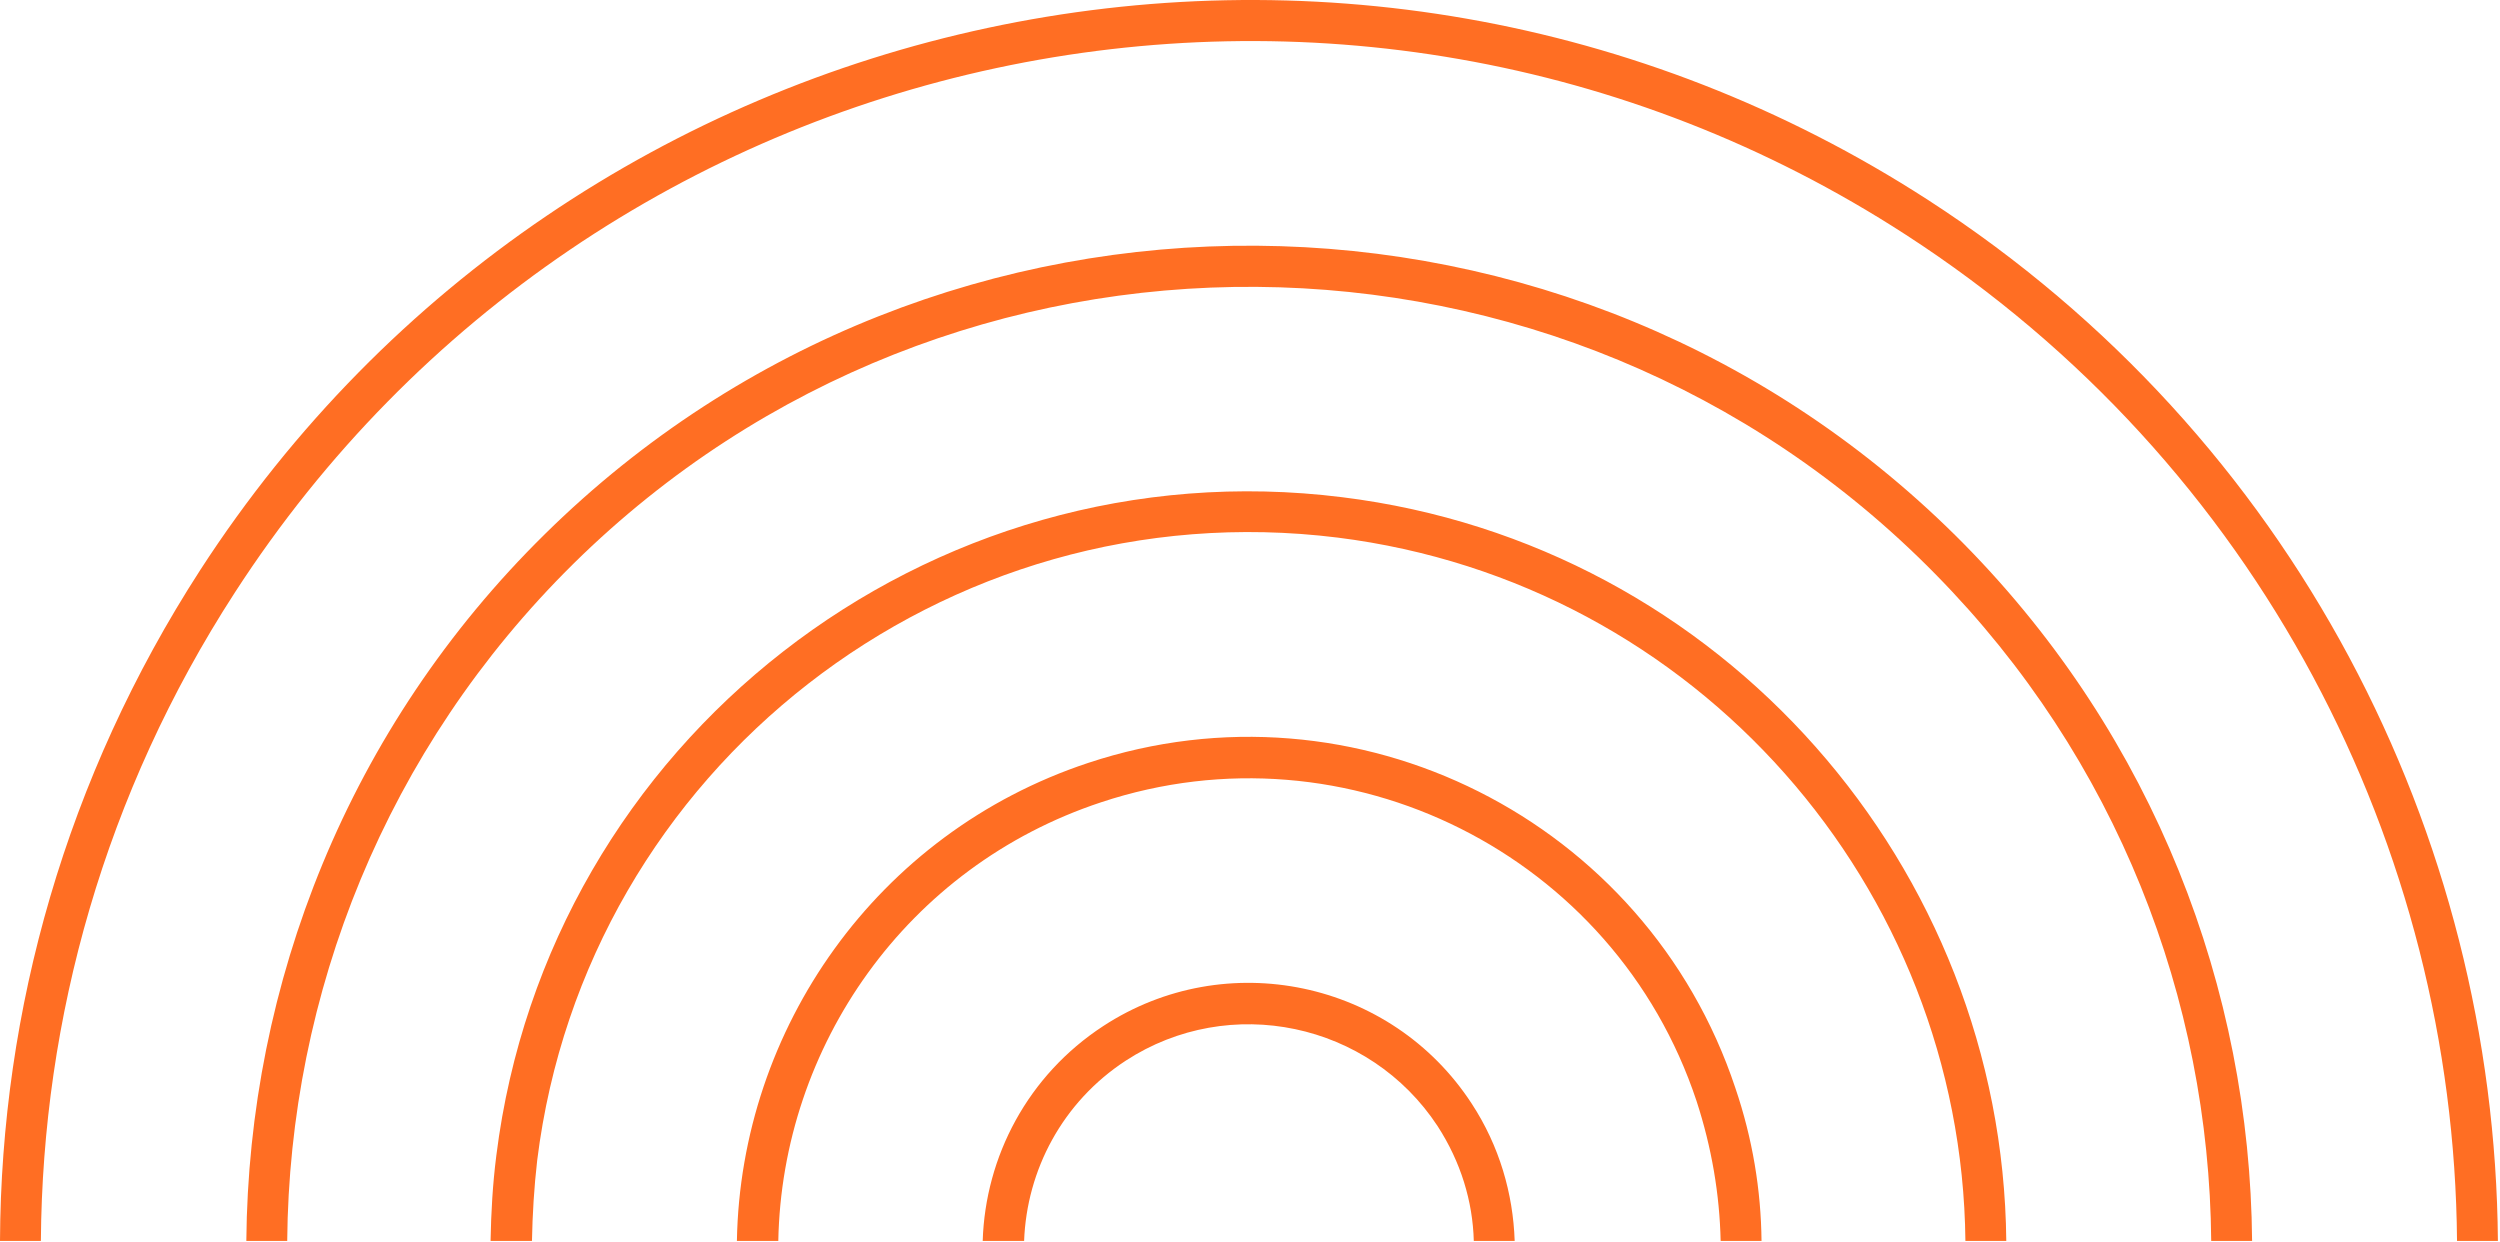
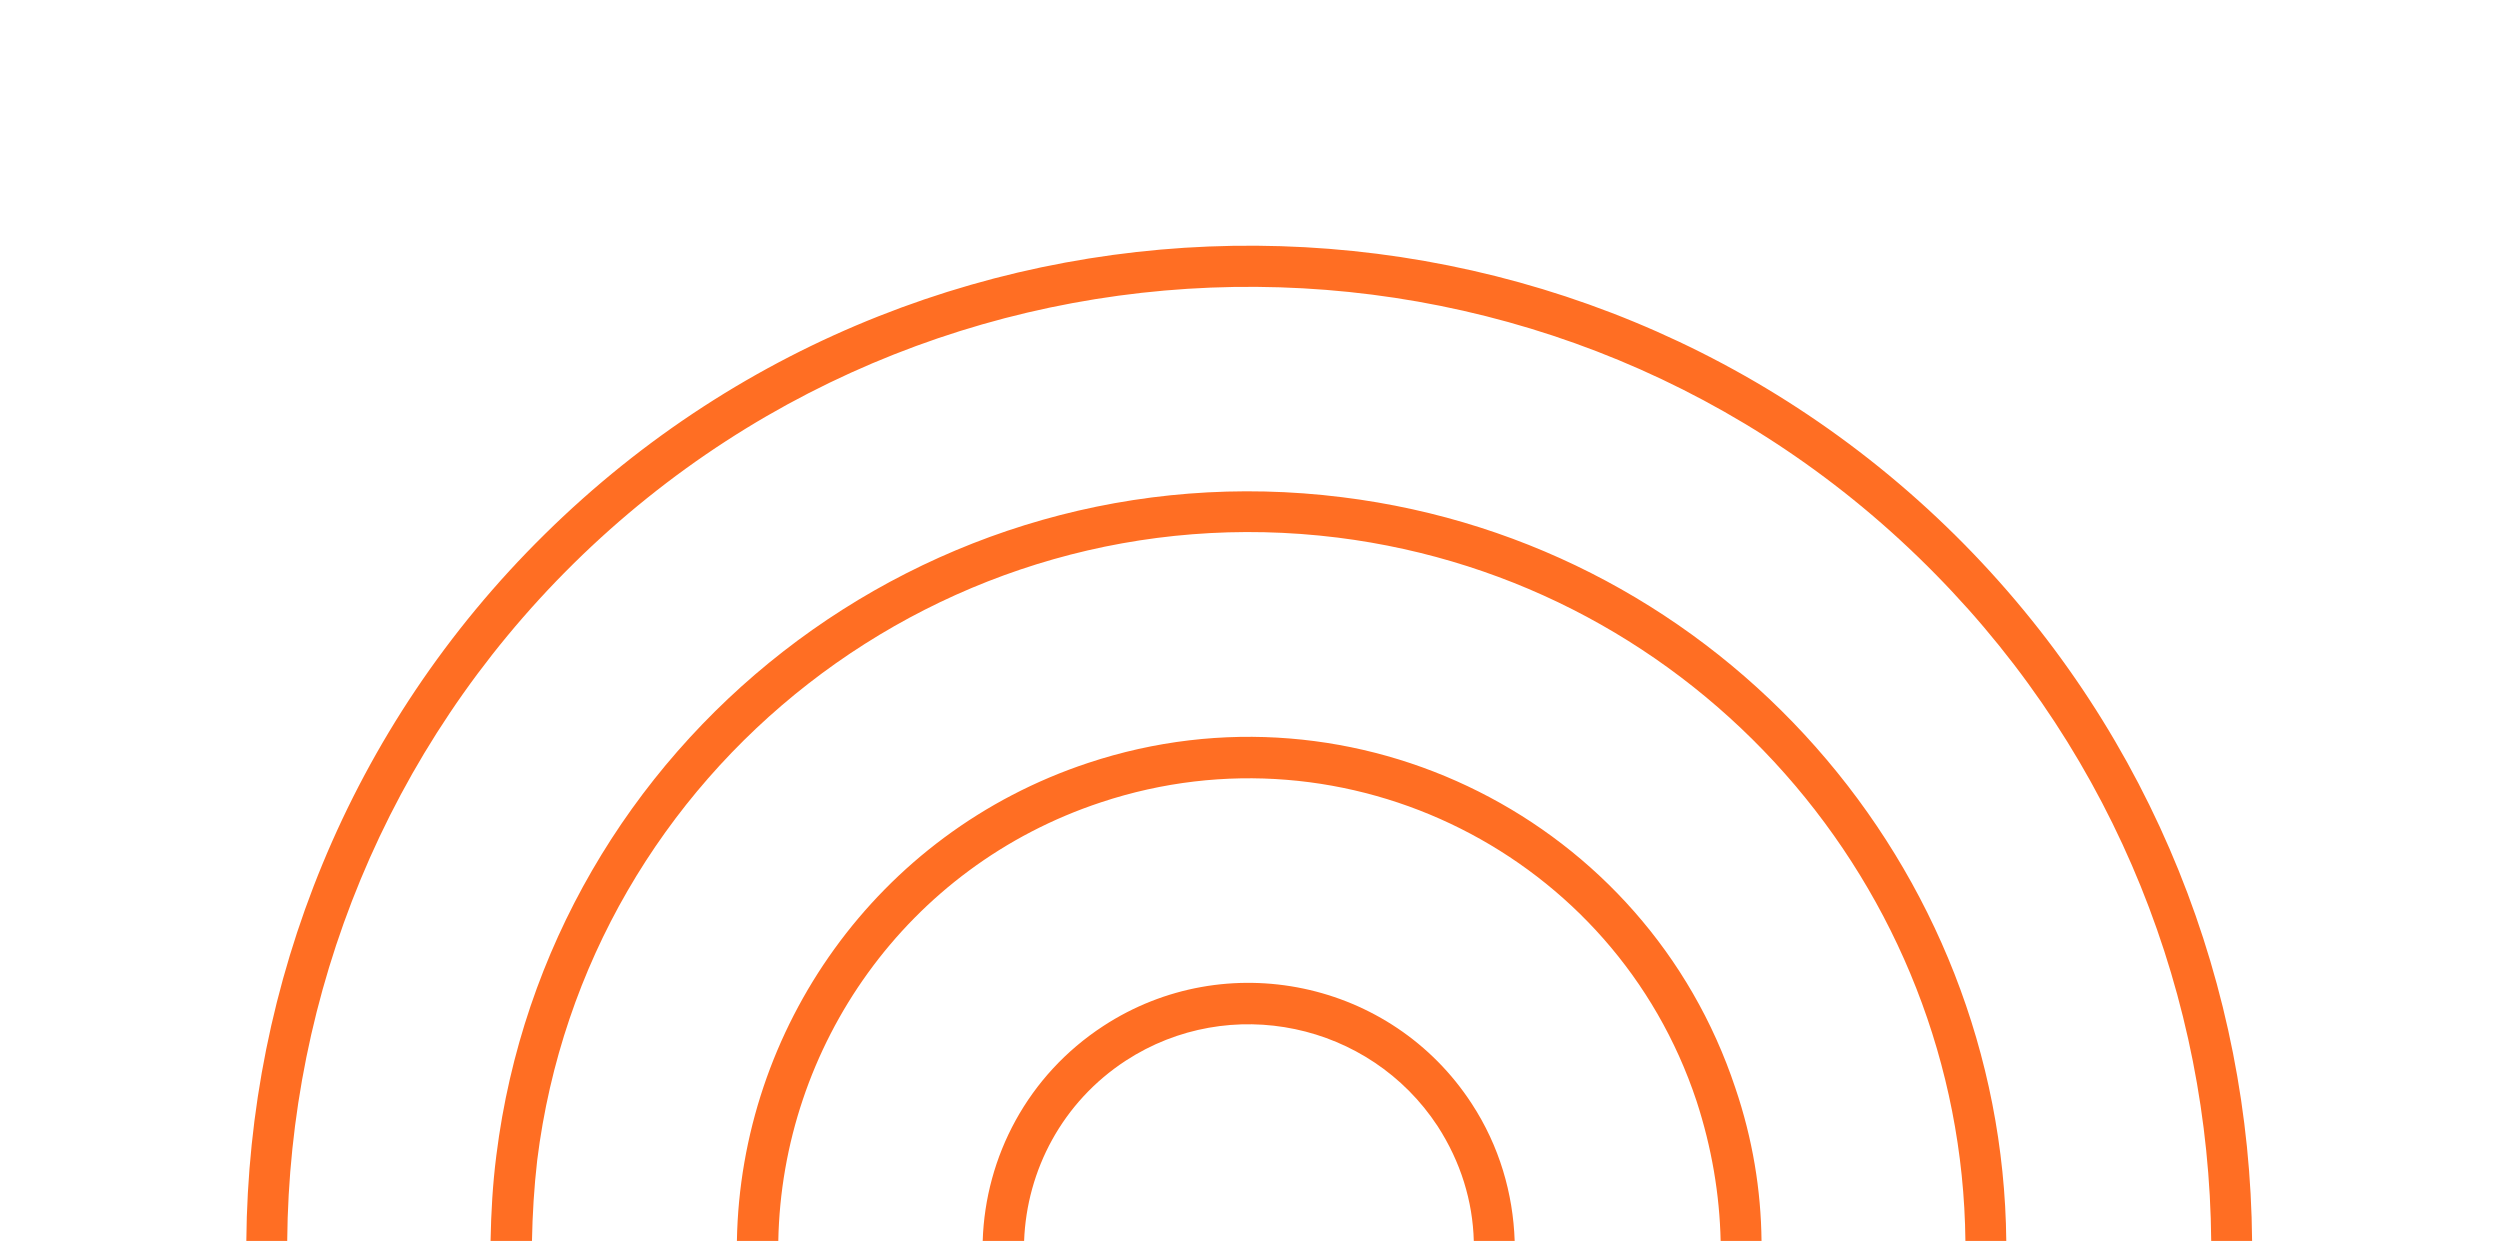
<svg xmlns="http://www.w3.org/2000/svg" width="477" height="237" viewBox="0 0 477 237" fill="none">
-   <path d="M7.8 236.771C8.1 194.271 20 151.371 44.8 113.071C113.8 6.371 256.9 -24.329 363.6 44.771C431.1 88.471 468.2 161.771 468.8 236.771H476.6C476 159.271 437.7 83.371 367.9 38.171C257.5 -33.229 109.6 -1.529 38.2 108.771C12.6 148.371 0.2 192.771 0 236.771H7.8Z" fill="#FF6E23" />
  <path d="M195.4 236.771C195.9 223.271 202.7 210.271 214.8 202.371C234.6 189.471 261.3 195.071 274.3 214.871C278.7 221.671 281 229.171 281.2 236.771H289C288.7 227.771 286.1 218.671 280.8 210.571C265.5 187.071 233.9 180.471 210.5 195.771C196.1 205.171 188 220.671 187.5 236.771H195.4Z" fill="#FF6E23" />
  <path d="M148.5 236.772C149.2 199.672 172.9 165.372 210.1 153.072C257.1 137.472 308.1 163.072 323.7 210.072C326.6 218.972 328.1 227.872 328.3 236.772H336.1C336 227.072 334.4 217.272 331.1 207.572C314.1 156.472 258.7 128.572 207.6 145.572C167.2 158.972 141.3 196.372 140.6 236.772H148.5Z" fill="#FF6E23" />
  <path d="M101.5 236.77C101.6 231.67 101.9 226.57 102.5 221.37C111.8 146.57 180.3 93.27 255.2 102.57C323.8 111.17 374.3 169.37 375 236.77H382.8C382.1 165.57 328.7 103.87 256.1 94.87C177 84.97 104.6 141.37 94.7 220.47C94 225.97 93.7 231.37 93.6 236.77H101.5Z" fill="#FF6E23" />
  <path d="M54.8 236.772C55.2 189.772 73.5 142.972 109.5 107.472C181.7 36.372 298.2 37.272 369.2 109.472C404 144.772 421.5 190.772 421.9 236.772H429.7C429.3 188.772 411.1 140.772 374.8 103.872C300.7 28.672 179.2 27.772 104 101.872C66.4 138.872 47.4 187.772 47 236.772H54.8Z" fill="#FF6E23" />
</svg>